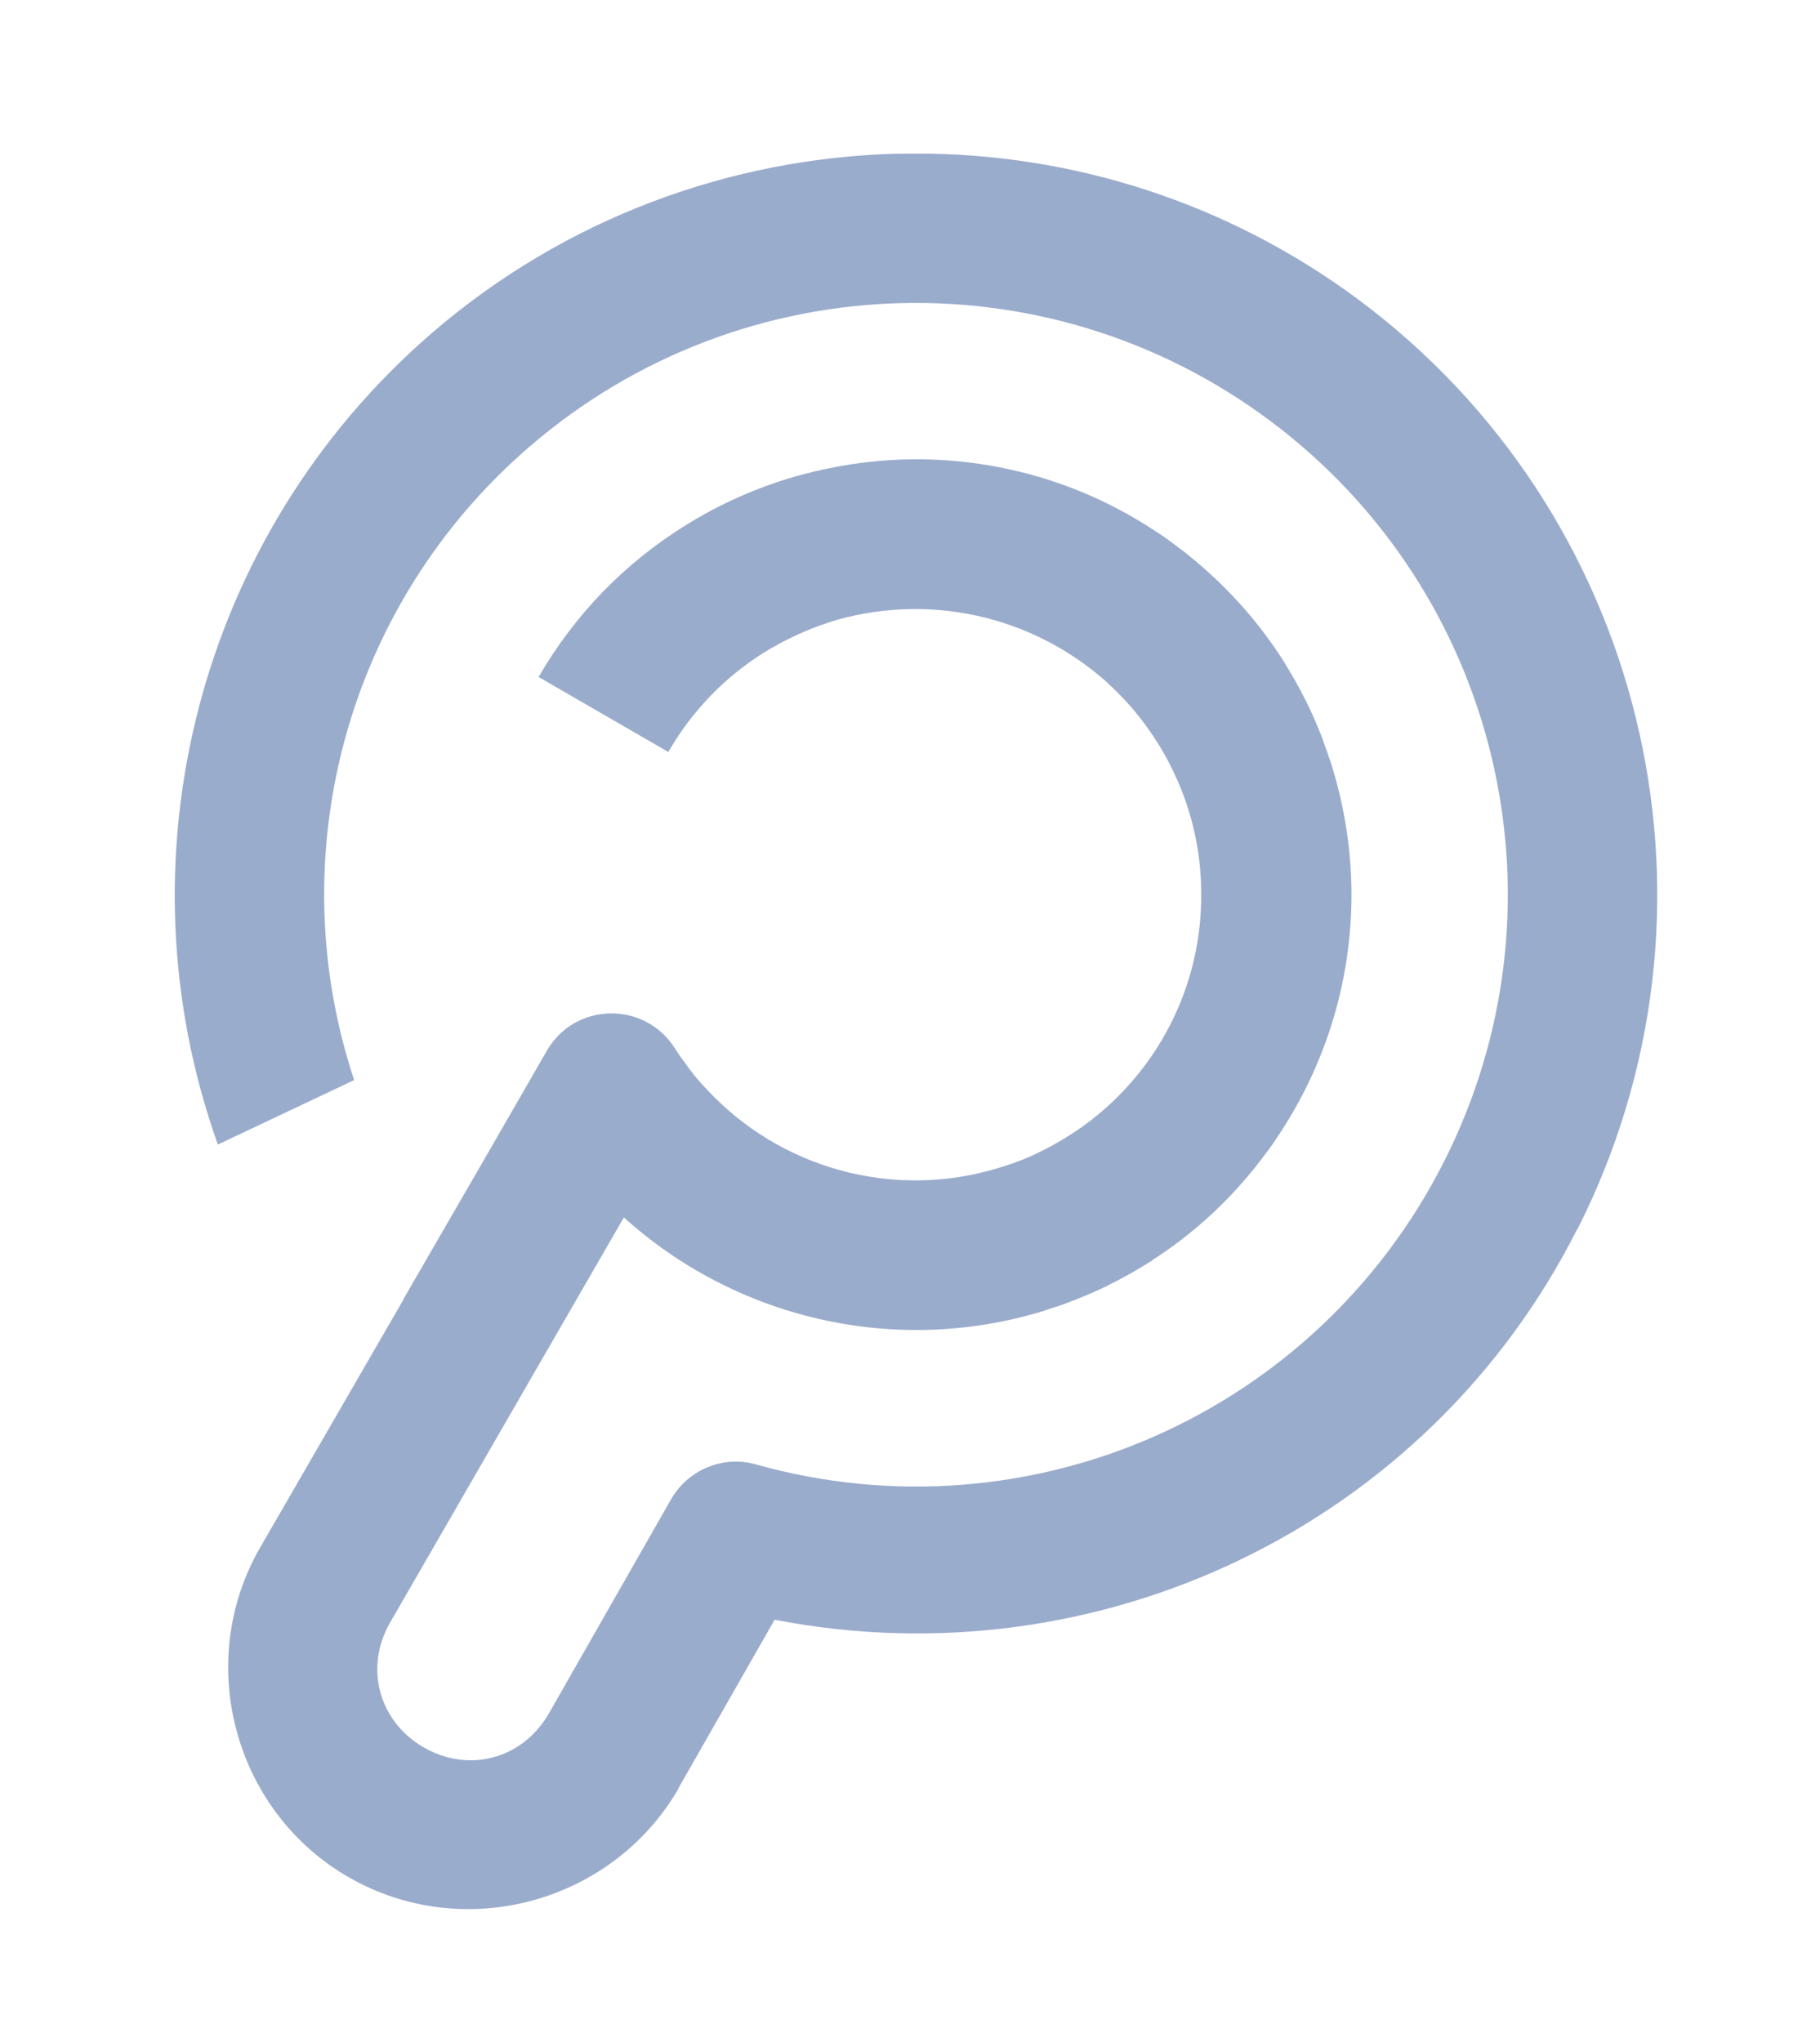
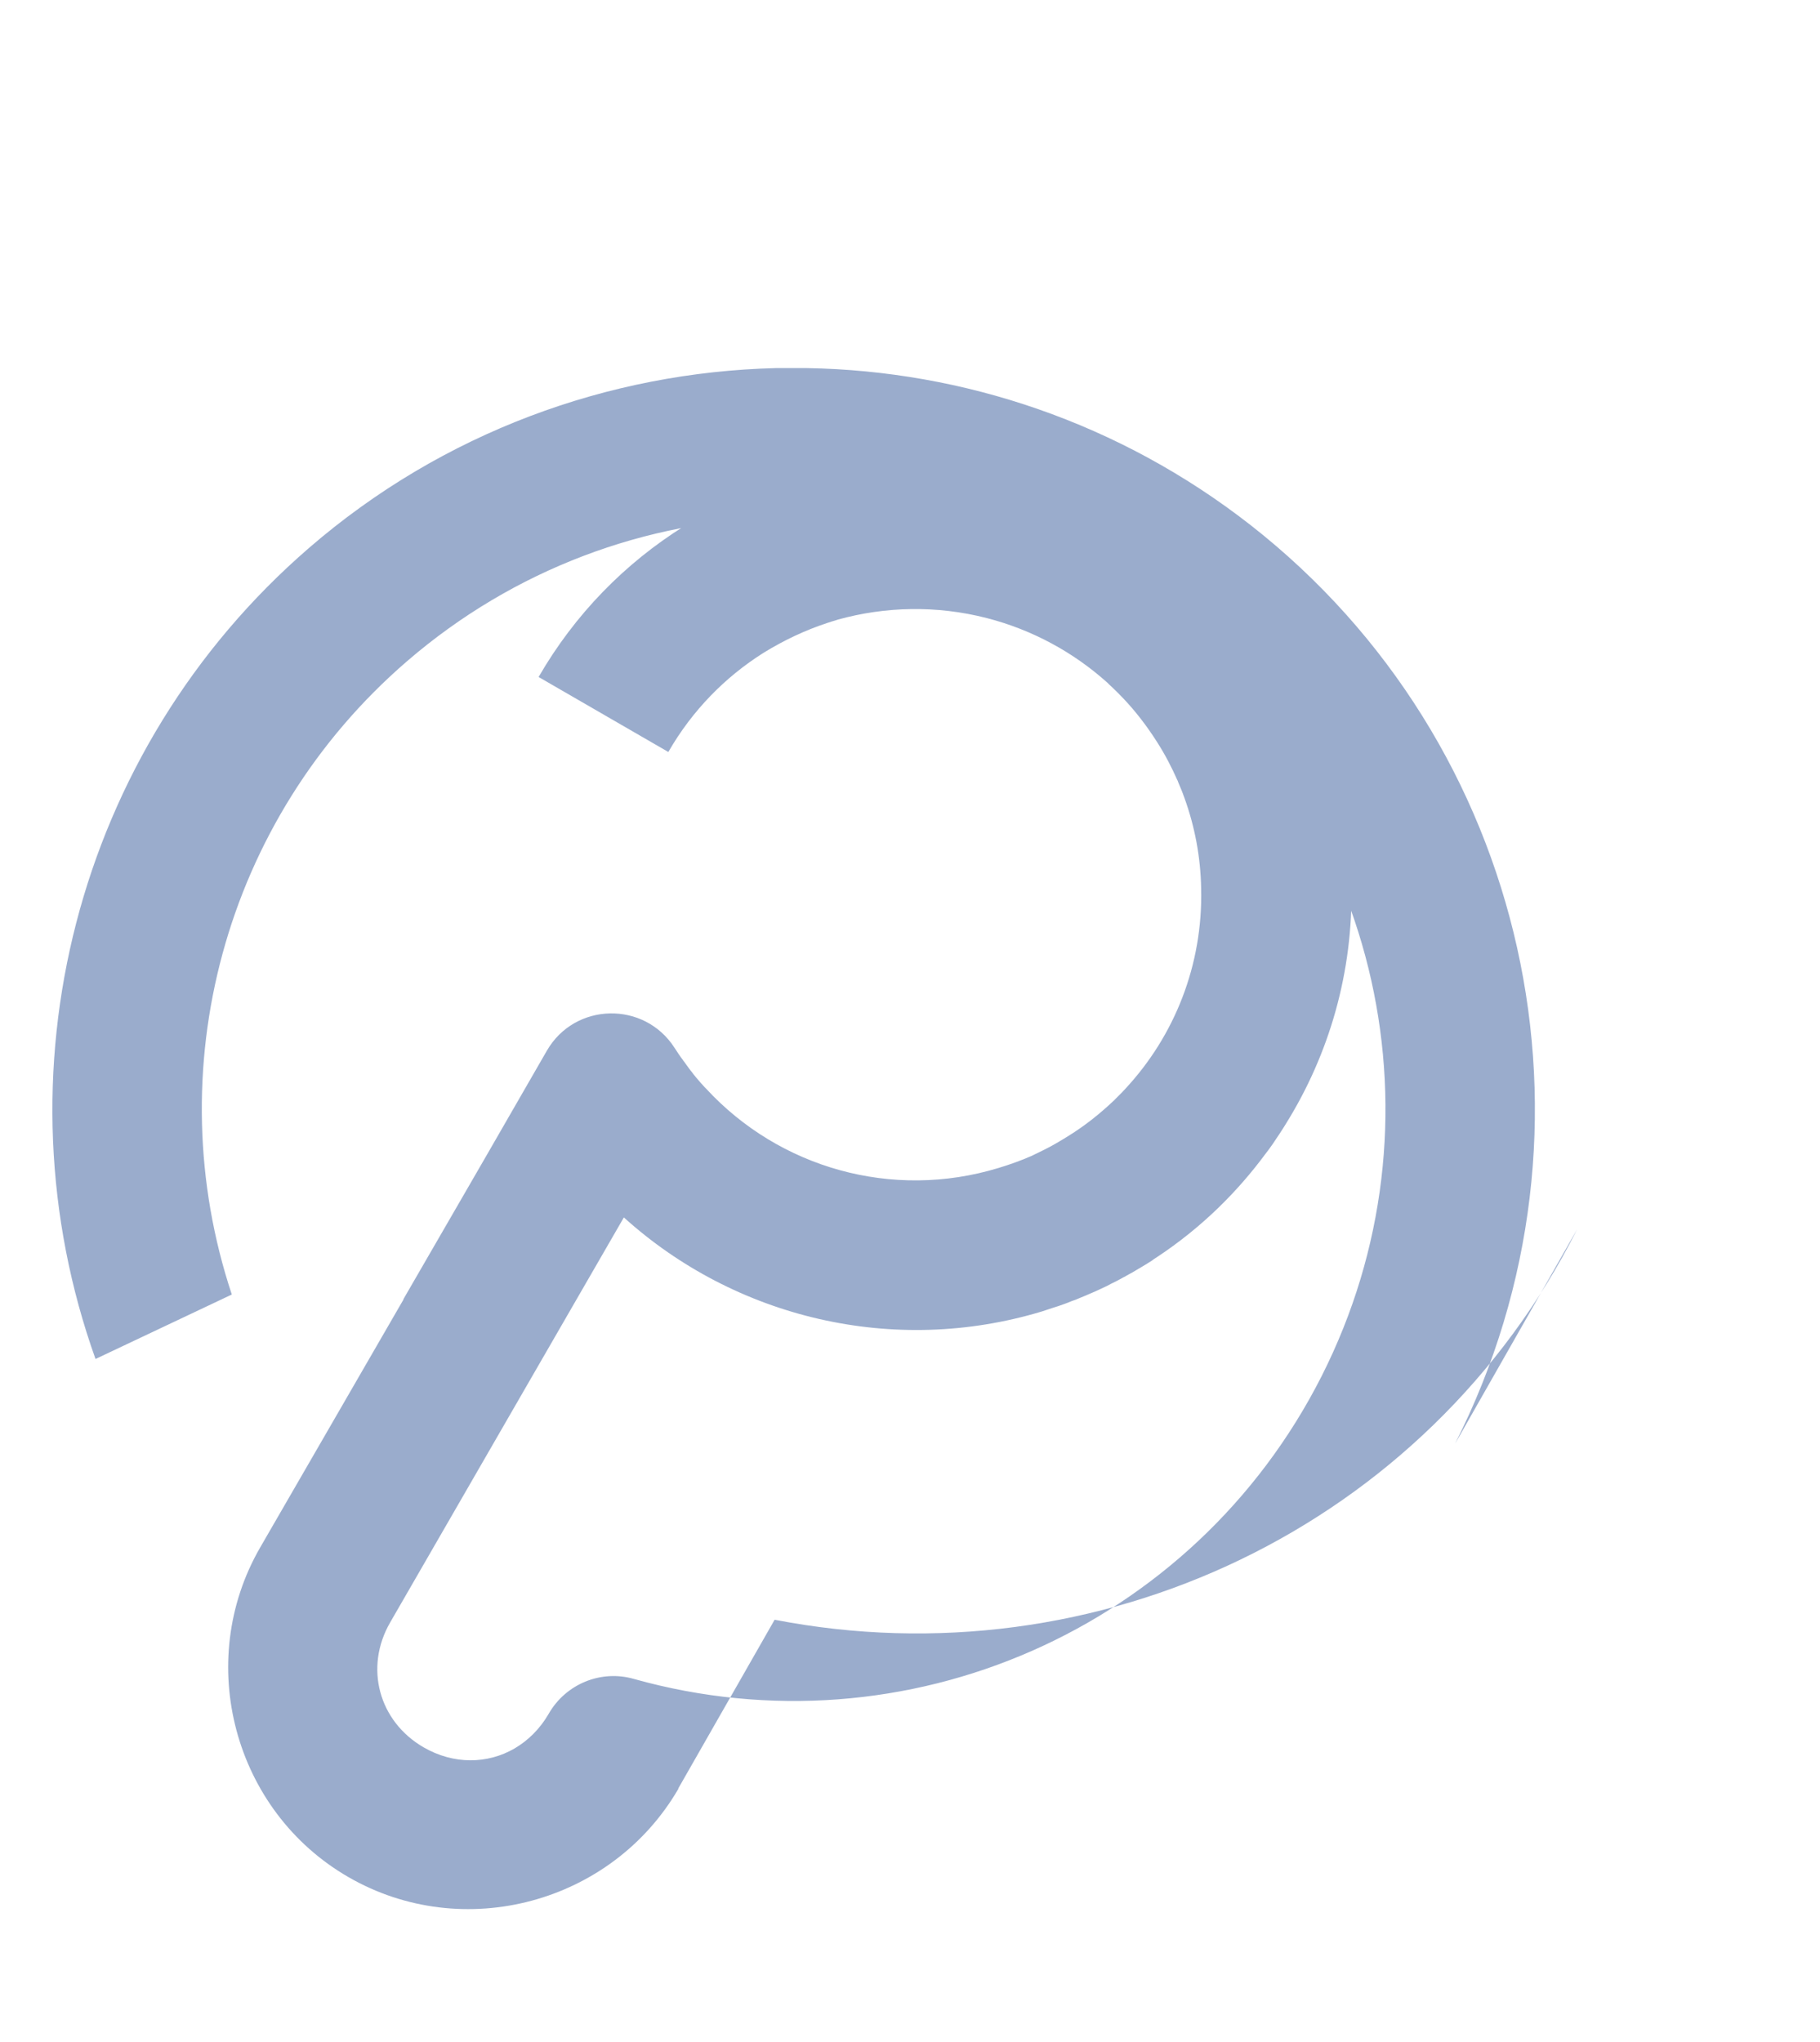
<svg xmlns="http://www.w3.org/2000/svg" id="Layer_1" data-name="Layer 1" viewBox="0 0 69.17 77.62">
  <defs>
    <style>
      .logo {
        fill: #9AACCC;
        stroke-width: 0px;
      }
      @media (prefers-color-scheme: light) {
        .logo {
          fill: #4F46E5;
          stroke-width: 0px;
        }
      }
    </style>
  </defs>
-   <path class="logo" d="m59.94,46.72c-5.71,11.31-18.24,17.22-30.5,14.84l-3.66,6.41v.02c-2.53,4.35-8.18,5.87-12.54,3.35-4.35-2.51-5.87-8.17-3.35-12.53l5.45-9.43h-.01l3.14-5.43h0s2.31-4.01,2.31-4.01c1.06-1.85,3.71-1.91,4.86-.11.1.15.2.31.31.45.01.02.03.05.05.07.08.11.16.22.24.33.04.04.07.09.11.14.06.08.13.16.2.24.05.06.1.12.15.17.05.06.09.1.14.15,2.78,3.01,7.07,4.24,11.11,3.01.43-.13.85-.28,1.26-.46.14-.07.29-.14.43-.21.33-.16.65-.35.97-.55.63-.39,1.19-.84,1.71-1.33.02-.02.04-.03.05-.05.09-.09.17-.17.26-.26.05-.05.09-.1.14-.15,1.87-2.01,2.95-4.71,2.88-7.61-.02-1.19-.24-2.35-.63-3.43-.01-.03-.02-.06-.03-.08-.02-.07-.05-.13-.07-.19-.05-.12-.1-.24-.15-.36,0-.02-.01-.04-.02-.05-.22-.5-.47-.98-.77-1.45-.4-.63-.84-1.2-1.33-1.71l-.07-.07c-.08-.08-.16-.17-.25-.25-.06-.06-.12-.11-.18-.17-.02-.02-.04-.04-.06-.06-1.28-1.15-2.84-2.01-4.59-2.46-1.91-.49-3.86-.44-5.66.06-.03.01-.06.02-.09.03-.1.03-.21.06-.32.1-.82.27-1.63.65-2.41,1.13-1.46.92-2.71,2.19-3.62,3.77l-4.93-2.85c1.38-2.39,3.29-4.33,5.53-5.73h0c1.35-.85,2.77-1.47,4.22-1.89.03-.01.05-.01.08-.02.17-.05.33-.09.5-.13.1-.03.19-.05.29-.07.12-.03.24-.06.36-.08,2.42-.51,4.97-.48,7.47.16,1.8.46,3.46,1.21,4.95,2.19.35.22.69.47,1.01.72.03.02.06.04.09.06.17.14.34.28.51.42,1.27,1.07,2.4,2.34,3.33,3.81.4.65.76,1.31,1.07,1.99.01.03.02.06.04.09.05.12.1.24.15.35.05.12.1.24.15.37.04.1.08.2.11.31.07.18.14.38.2.57.02.04.04.09.05.14.47,1.48.74,3.04.78,4.66.07,3.29-.84,6.42-2.5,9.08-.03.05-.07.11-.1.16-.09.14-.18.28-.27.41-.07.11-.14.21-.22.32-.05.07-.1.14-.15.2-1.11,1.51-2.48,2.85-4.12,3.94-.05.03-.09.06-.14.09-.06.05-.12.09-.19.13-.09.06-.18.11-.28.17-.03.02-.06.04-.1.06-.16.1-.32.19-.49.28-.03.02-.06.04-.09.05-.16.09-.33.18-.5.26-.04.02-.08.04-.13.07-.15.07-.3.14-.45.21-.07.03-.14.06-.21.09-.13.06-.26.11-.38.16-.11.05-.21.09-.31.12-.1.04-.19.08-.28.11-.16.06-.32.11-.48.16-.03.01-.06.02-.09.03-.09.03-.18.06-.27.09-5.65,1.71-11.67.25-15.9-3.57l-3.44,5.96-5.44,9.43c-.99,1.71-.44,3.76,1.27,4.75,1.14.66,2.43.64,3.46.04.51-.3.96-.74,1.29-1.31l4.65-8.15c.65-1.14,1.99-1.69,3.24-1.33,10.36,2.9,21.28-1.91,26.14-11.51,4.85-9.59,2.25-21.24-6.22-27.86-8.48-6.62-20.4-6.33-28.54.69-7,6.04-9.48,15.58-6.66,24.07l-5.18,2.45c-3.86-10.8-.8-23.12,8.12-30.83,5.08-4.39,11.38-6.67,17.73-6.83.39,0,.79,0,1.19,0,5.95.1,11.88,2.08,16.85,5.96,10.59,8.28,13.85,22.93,7.78,34.92Z" />
+   <path class="logo" d="m59.94,46.72c-5.71,11.31-18.24,17.22-30.5,14.84l-3.66,6.41v.02c-2.53,4.35-8.18,5.87-12.54,3.35-4.35-2.51-5.87-8.17-3.35-12.53l5.45-9.43h-.01l3.14-5.43h0s2.31-4.01,2.31-4.01c1.06-1.85,3.71-1.91,4.86-.11.1.15.2.31.31.45.01.02.03.05.05.07.08.11.16.22.24.33.04.04.07.09.11.14.06.08.13.16.2.24.05.06.1.12.15.17.05.06.09.1.14.15,2.78,3.01,7.07,4.24,11.11,3.01.43-.13.85-.28,1.26-.46.14-.07.29-.14.43-.21.33-.16.65-.35.97-.55.63-.39,1.19-.84,1.71-1.33.02-.02.04-.03.05-.05.09-.09.17-.17.26-.26.05-.05.09-.1.14-.15,1.87-2.01,2.95-4.71,2.88-7.61-.02-1.19-.24-2.35-.63-3.43-.01-.03-.02-.06-.03-.08-.02-.07-.05-.13-.07-.19-.05-.12-.1-.24-.15-.36,0-.02-.01-.04-.02-.05-.22-.5-.47-.98-.77-1.45-.4-.63-.84-1.2-1.33-1.71l-.07-.07c-.08-.08-.16-.17-.25-.25-.06-.06-.12-.11-.18-.17-.02-.02-.04-.04-.06-.06-1.28-1.15-2.84-2.01-4.59-2.46-1.91-.49-3.86-.44-5.66.06-.03.01-.06.02-.09.03-.1.03-.21.06-.32.1-.82.27-1.63.65-2.41,1.13-1.46.92-2.71,2.19-3.62,3.77l-4.93-2.85c1.38-2.39,3.29-4.33,5.53-5.73h0c1.35-.85,2.77-1.47,4.22-1.89.03-.01.05-.01.08-.02.17-.05.33-.09.5-.13.1-.03.19-.05.29-.07.12-.03.24-.06.36-.08,2.42-.51,4.97-.48,7.47.16,1.8.46,3.46,1.21,4.95,2.19.35.22.69.47,1.01.72.03.02.06.04.09.06.17.14.34.28.51.42,1.27,1.07,2.4,2.34,3.33,3.81.4.65.76,1.31,1.07,1.99.01.03.02.06.04.09.05.12.1.24.15.35.05.12.1.24.15.37.04.1.08.2.11.31.07.18.14.38.2.57.02.04.04.09.05.14.47,1.48.74,3.04.78,4.66.07,3.29-.84,6.42-2.5,9.08-.03.05-.07.11-.1.16-.09.14-.18.28-.27.41-.07.11-.14.21-.22.32-.05.07-.1.14-.15.2-1.11,1.51-2.48,2.85-4.12,3.94-.05.03-.09.06-.14.09-.06.05-.12.09-.19.13-.09.06-.18.11-.28.17-.03.02-.06.04-.1.06-.16.1-.32.19-.49.28-.03.02-.06.04-.09.05-.16.09-.33.18-.5.26-.04.02-.08.04-.13.07-.15.07-.3.14-.45.21-.07.03-.14.06-.21.09-.13.06-.26.11-.38.16-.11.05-.21.09-.31.12-.1.04-.19.08-.28.11-.16.06-.32.11-.48.16-.03.01-.06.02-.09.03-.09.03-.18.06-.27.09-5.65,1.71-11.67.25-15.9-3.57l-3.44,5.96-5.44,9.43c-.99,1.71-.44,3.76,1.27,4.75,1.14.66,2.43.64,3.46.04.51-.3.96-.74,1.29-1.31c.65-1.14,1.99-1.69,3.24-1.33,10.36,2.9,21.28-1.91,26.14-11.51,4.85-9.59,2.25-21.24-6.22-27.86-8.48-6.62-20.4-6.33-28.54.69-7,6.04-9.48,15.58-6.66,24.07l-5.18,2.45c-3.86-10.8-.8-23.12,8.12-30.83,5.08-4.39,11.38-6.67,17.73-6.83.39,0,.79,0,1.19,0,5.95.1,11.88,2.08,16.85,5.96,10.59,8.28,13.85,22.93,7.78,34.92Z" />
</svg>